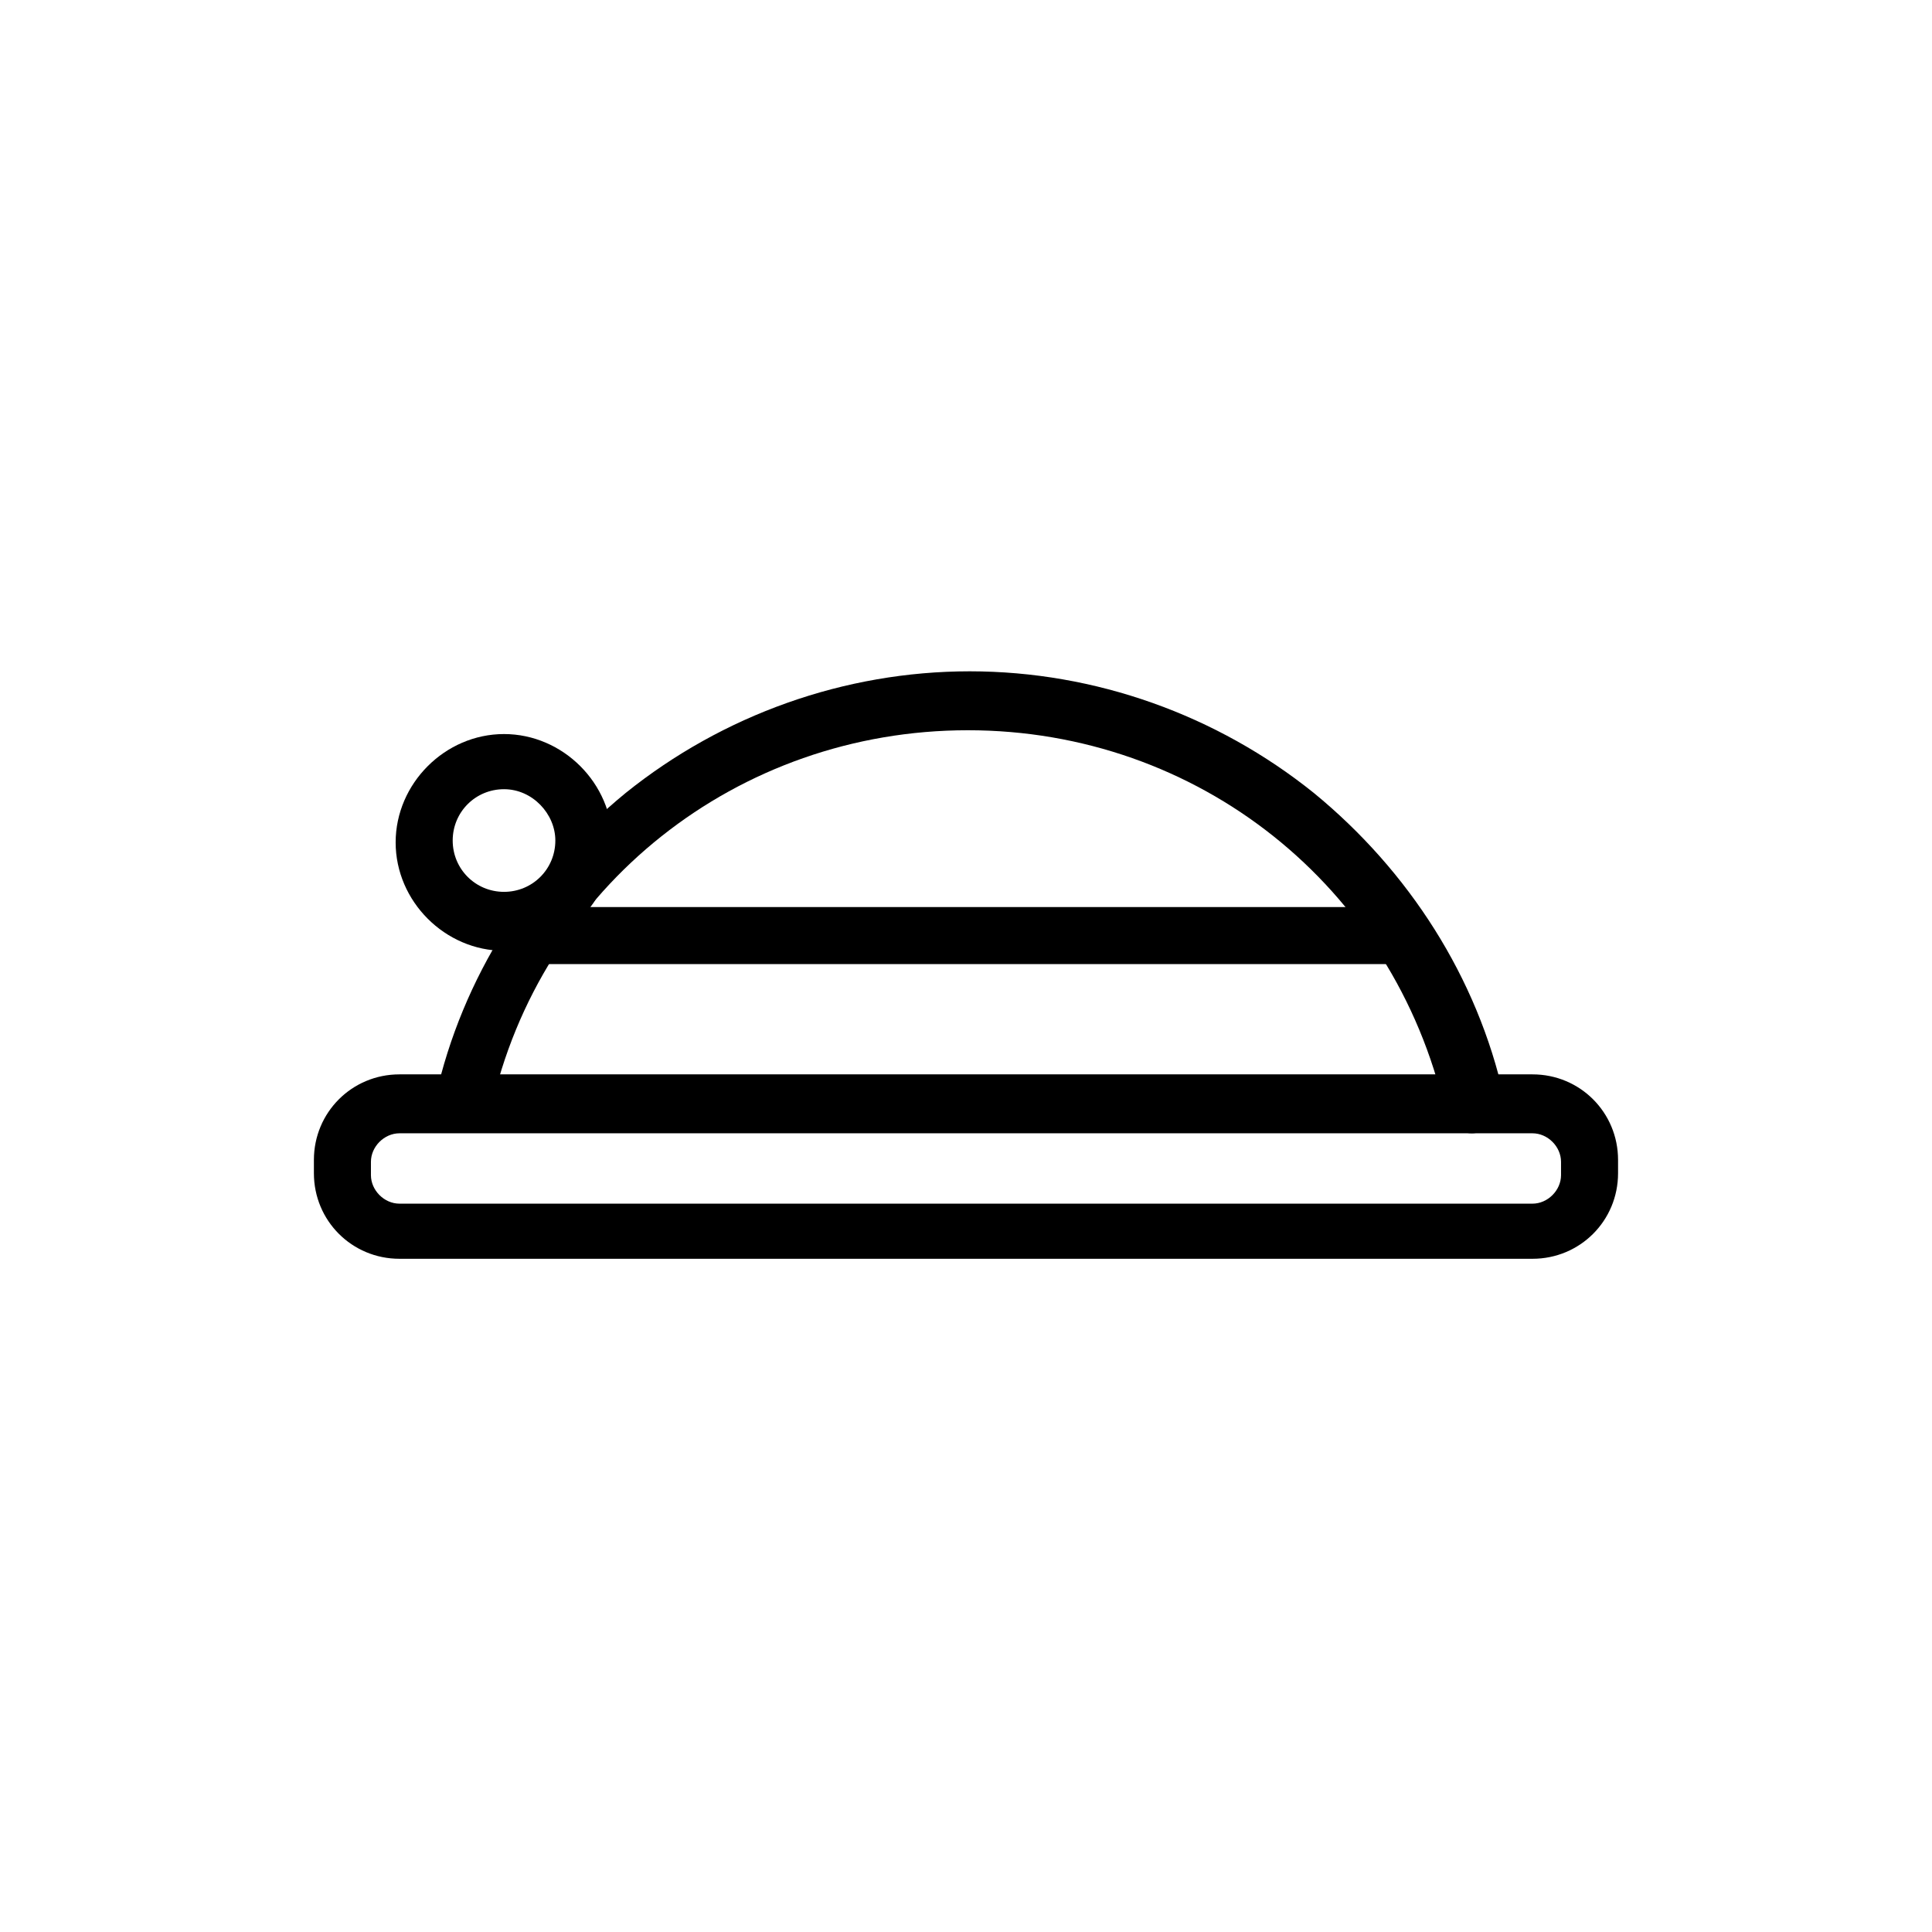
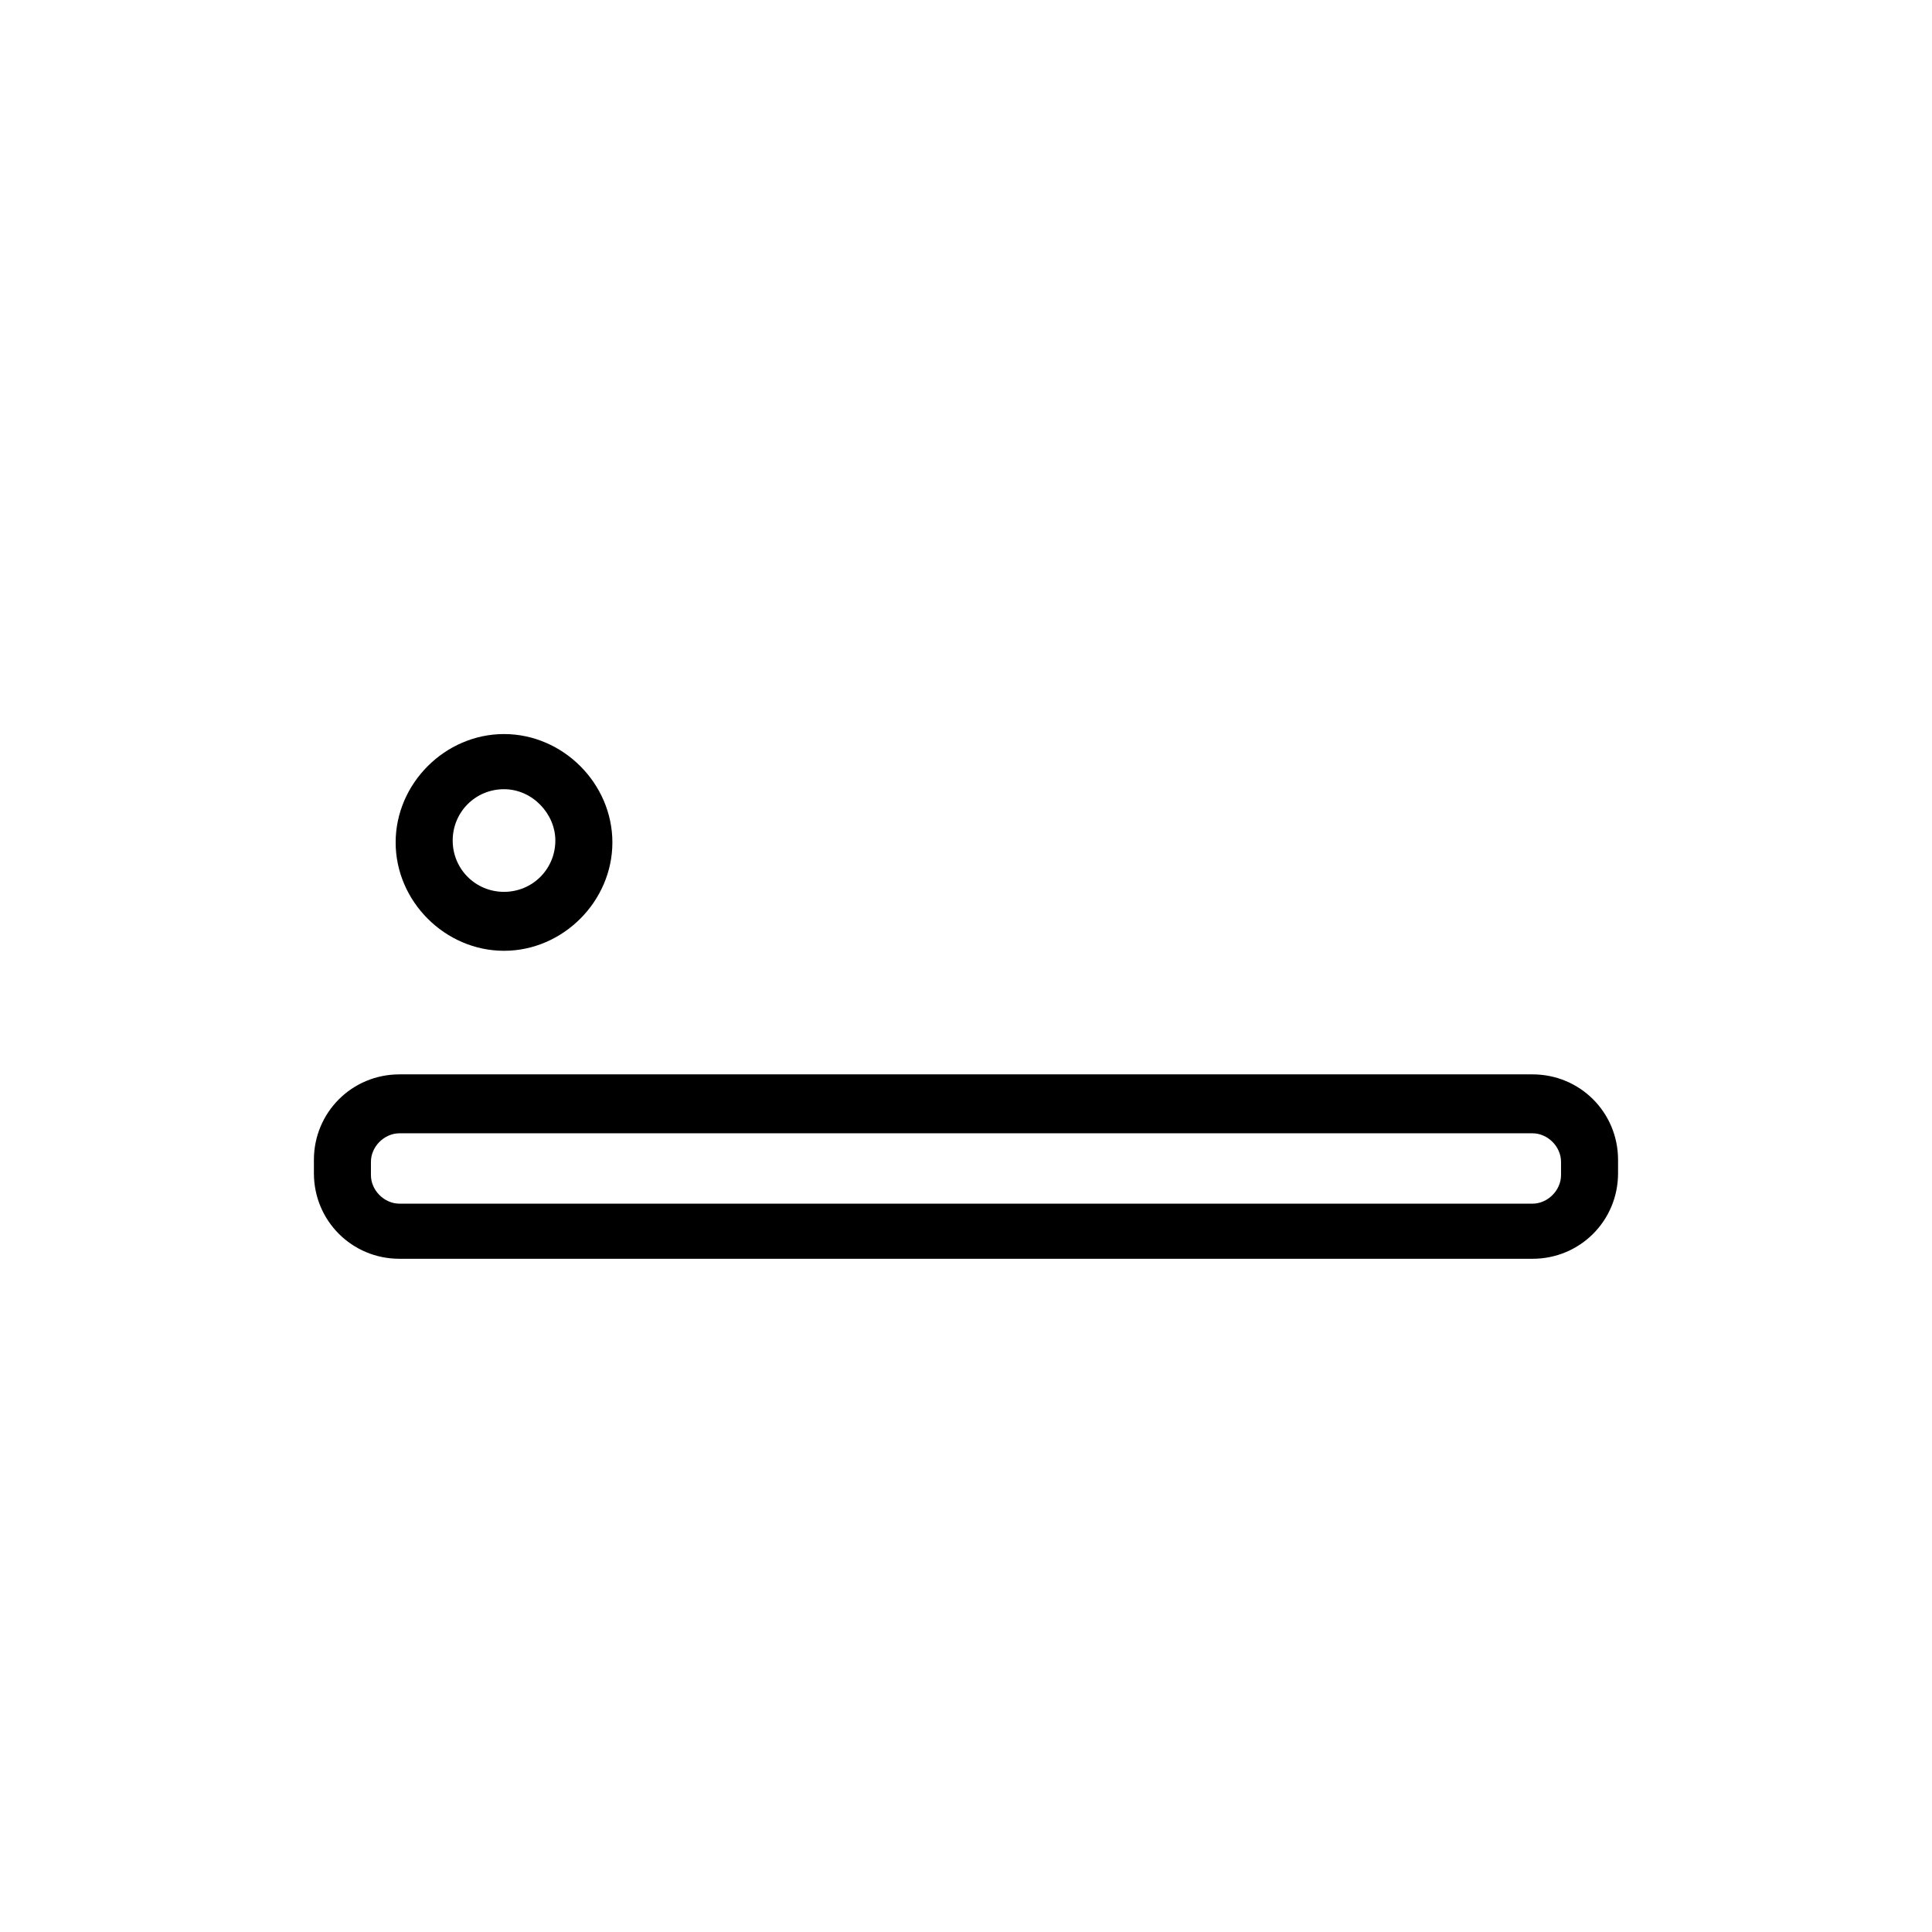
<svg xmlns="http://www.w3.org/2000/svg" fill="#000000" width="800px" height="800px" version="1.1" viewBox="144 144 512 512">
  <g>
-     <path d="m534.01 444.33c-3.527 0-6.551-2.519-7.055-6.047-13.602-59.449-65.496-100.76-126.46-100.76s-113.36 41.312-126.46 100.76c-1.008 4.031-5.039 6.551-9.07 5.543s-6.551-5.039-5.543-9.07c7.055-31.738 25.191-59.953 50.383-80.609 25.695-20.656 57.938-32.242 91.191-32.242 33.25 0 65.496 11.586 91.191 32.242 25.191 20.656 43.328 48.871 50.383 80.609 1.008 4.031-1.512 8.062-5.543 9.07-2.016 0.504-2.519 0.504-3.023 0.504z" />
    <path d="m550.13 477.59h-300.27c-12.594 0-22.672-10.078-22.672-22.672v-3.527c0-12.594 10.078-22.672 22.672-22.672h300.27c12.594 0 22.672 10.078 22.672 22.672v3.527c0 12.594-10.074 22.672-22.672 22.672zm-300.27-33.254c-4.031 0-7.559 3.527-7.559 7.559v3.527c0 4.031 3.527 7.559 7.559 7.559h300.27c4.031 0 7.559-3.527 7.559-7.559v-3.527c0-4.031-3.527-7.559-7.559-7.559z" />
-     <path d="m514.87 399.5h-229.74c-4.031 0-7.559-3.527-7.559-7.559s3.527-7.559 7.559-7.559h230.24c4.031 0 7.559 3.527 7.559 7.559-0.504 4.535-3.527 7.559-8.062 7.559z" />
    <path d="m277.57 395.97c-15.617 0-28.719-13.098-28.719-28.719 0-15.617 13.098-28.719 28.719-28.719 15.617 0 28.719 13.098 28.719 28.719-0.004 15.617-13.102 28.719-28.719 28.719zm0-42.824c-7.559 0-13.602 6.047-13.602 13.602 0 7.559 6.047 13.602 13.602 13.602 7.559 0 13.602-6.047 13.602-13.602 0-7.051-6.047-13.602-13.602-13.602z" />
  </g>
</svg>